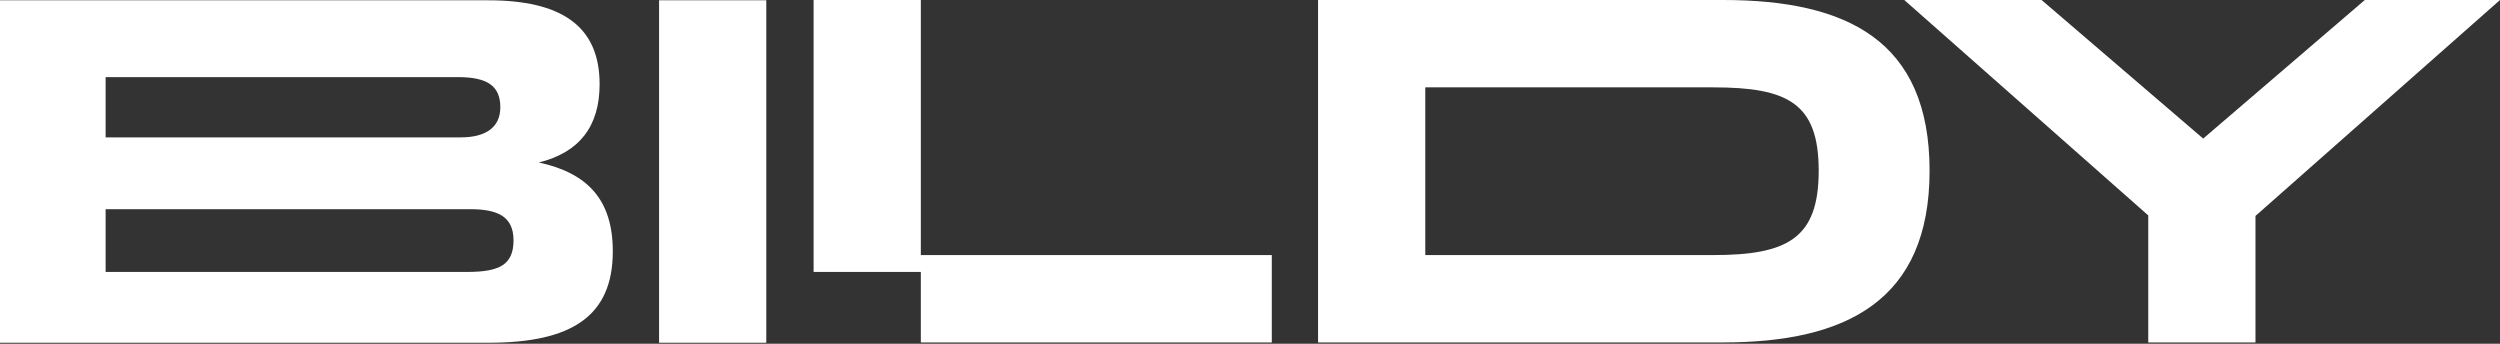
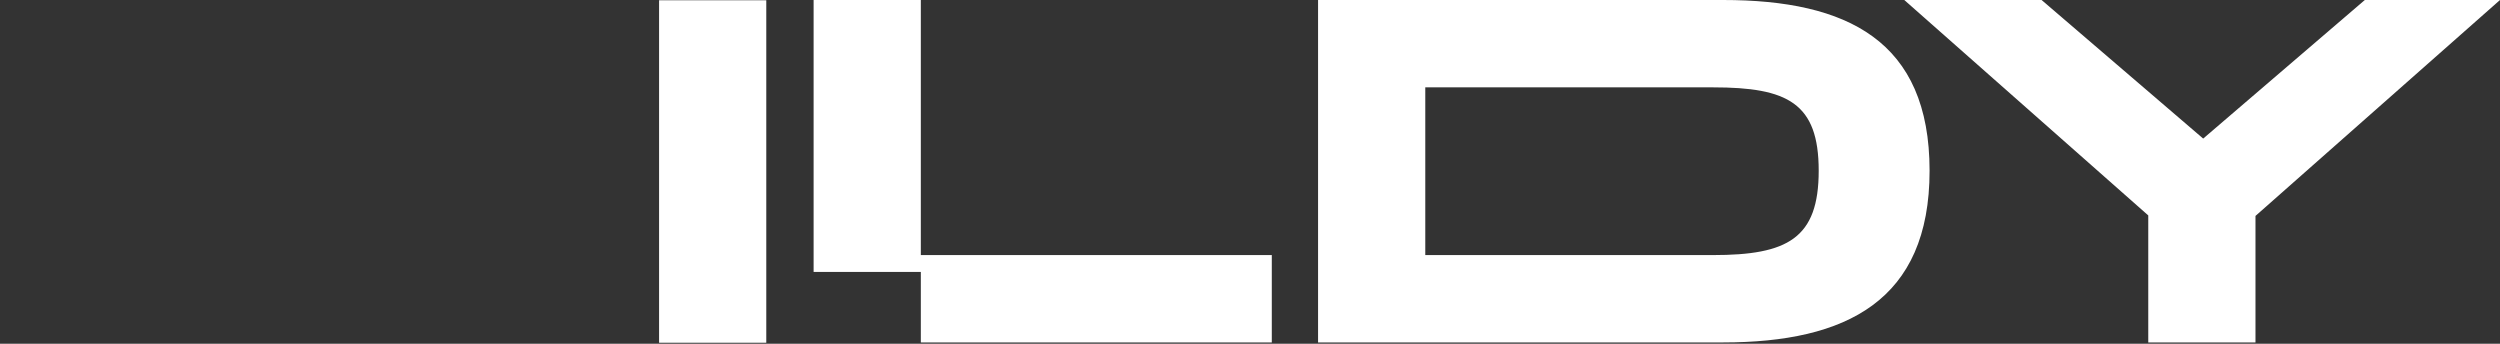
<svg xmlns="http://www.w3.org/2000/svg" width="160" height="22" viewBox="0 0 160 22" fill="none">
  <rect x="0" y="0" width="160" height="22" fill="#333333" stroke="none" />
  <g clip-path="url(#clip0_524_222)">
-     <path d="M0 21.935V0.019H31.243C35.874 0.019 38.375 1.626 38.375 5.386C38.375 8.118 37.057 9.757 34.487 10.399C37.597 11.074 39.219 12.777 39.219 16.087C39.219 20.264 36.549 21.935 31.276 21.935H0ZM6.76 4.935V8.792H29.485C31.006 8.792 32.021 8.213 32.021 6.863C32.021 5.513 31.209 4.935 29.317 4.935H6.76ZM6.76 13.387V17.404H29.891C31.953 17.404 32.865 16.954 32.865 15.38C32.865 13.806 31.784 13.387 30.06 13.387H6.76Z" fill="white" />
    <path d="M42.181 21.935V0.019H49.042V21.935H42.181Z" fill="white" />
    <path d="M84.356 21.916V0H110.278C118.22 0 123.493 2.603 123.493 10.926C123.493 19.249 118.152 21.916 110.278 21.916H84.356ZM91.218 16.325H109.636C114.401 16.325 116.397 15.264 116.397 10.926C116.397 6.588 114.403 5.591 109.636 5.591H91.218V16.325Z" fill="white" />
    <path d="M121.873 0H130.661L141.004 8.869L151.348 0H160L144.351 13.819V21.916H137.489V13.787L121.873 0Z" fill="white" />
    <path fill-rule="evenodd" clip-rule="evenodd" d="M52.071 0H58.933V16.325H81.395V21.916H58.933V17.404H52.071V0Z" fill="white" />
  </g>
  <defs>
    <clipPath id="clip0_524_222">
      <rect width="160" height="21.935" fill="white" />
    </clipPath>
  </defs>
</svg>